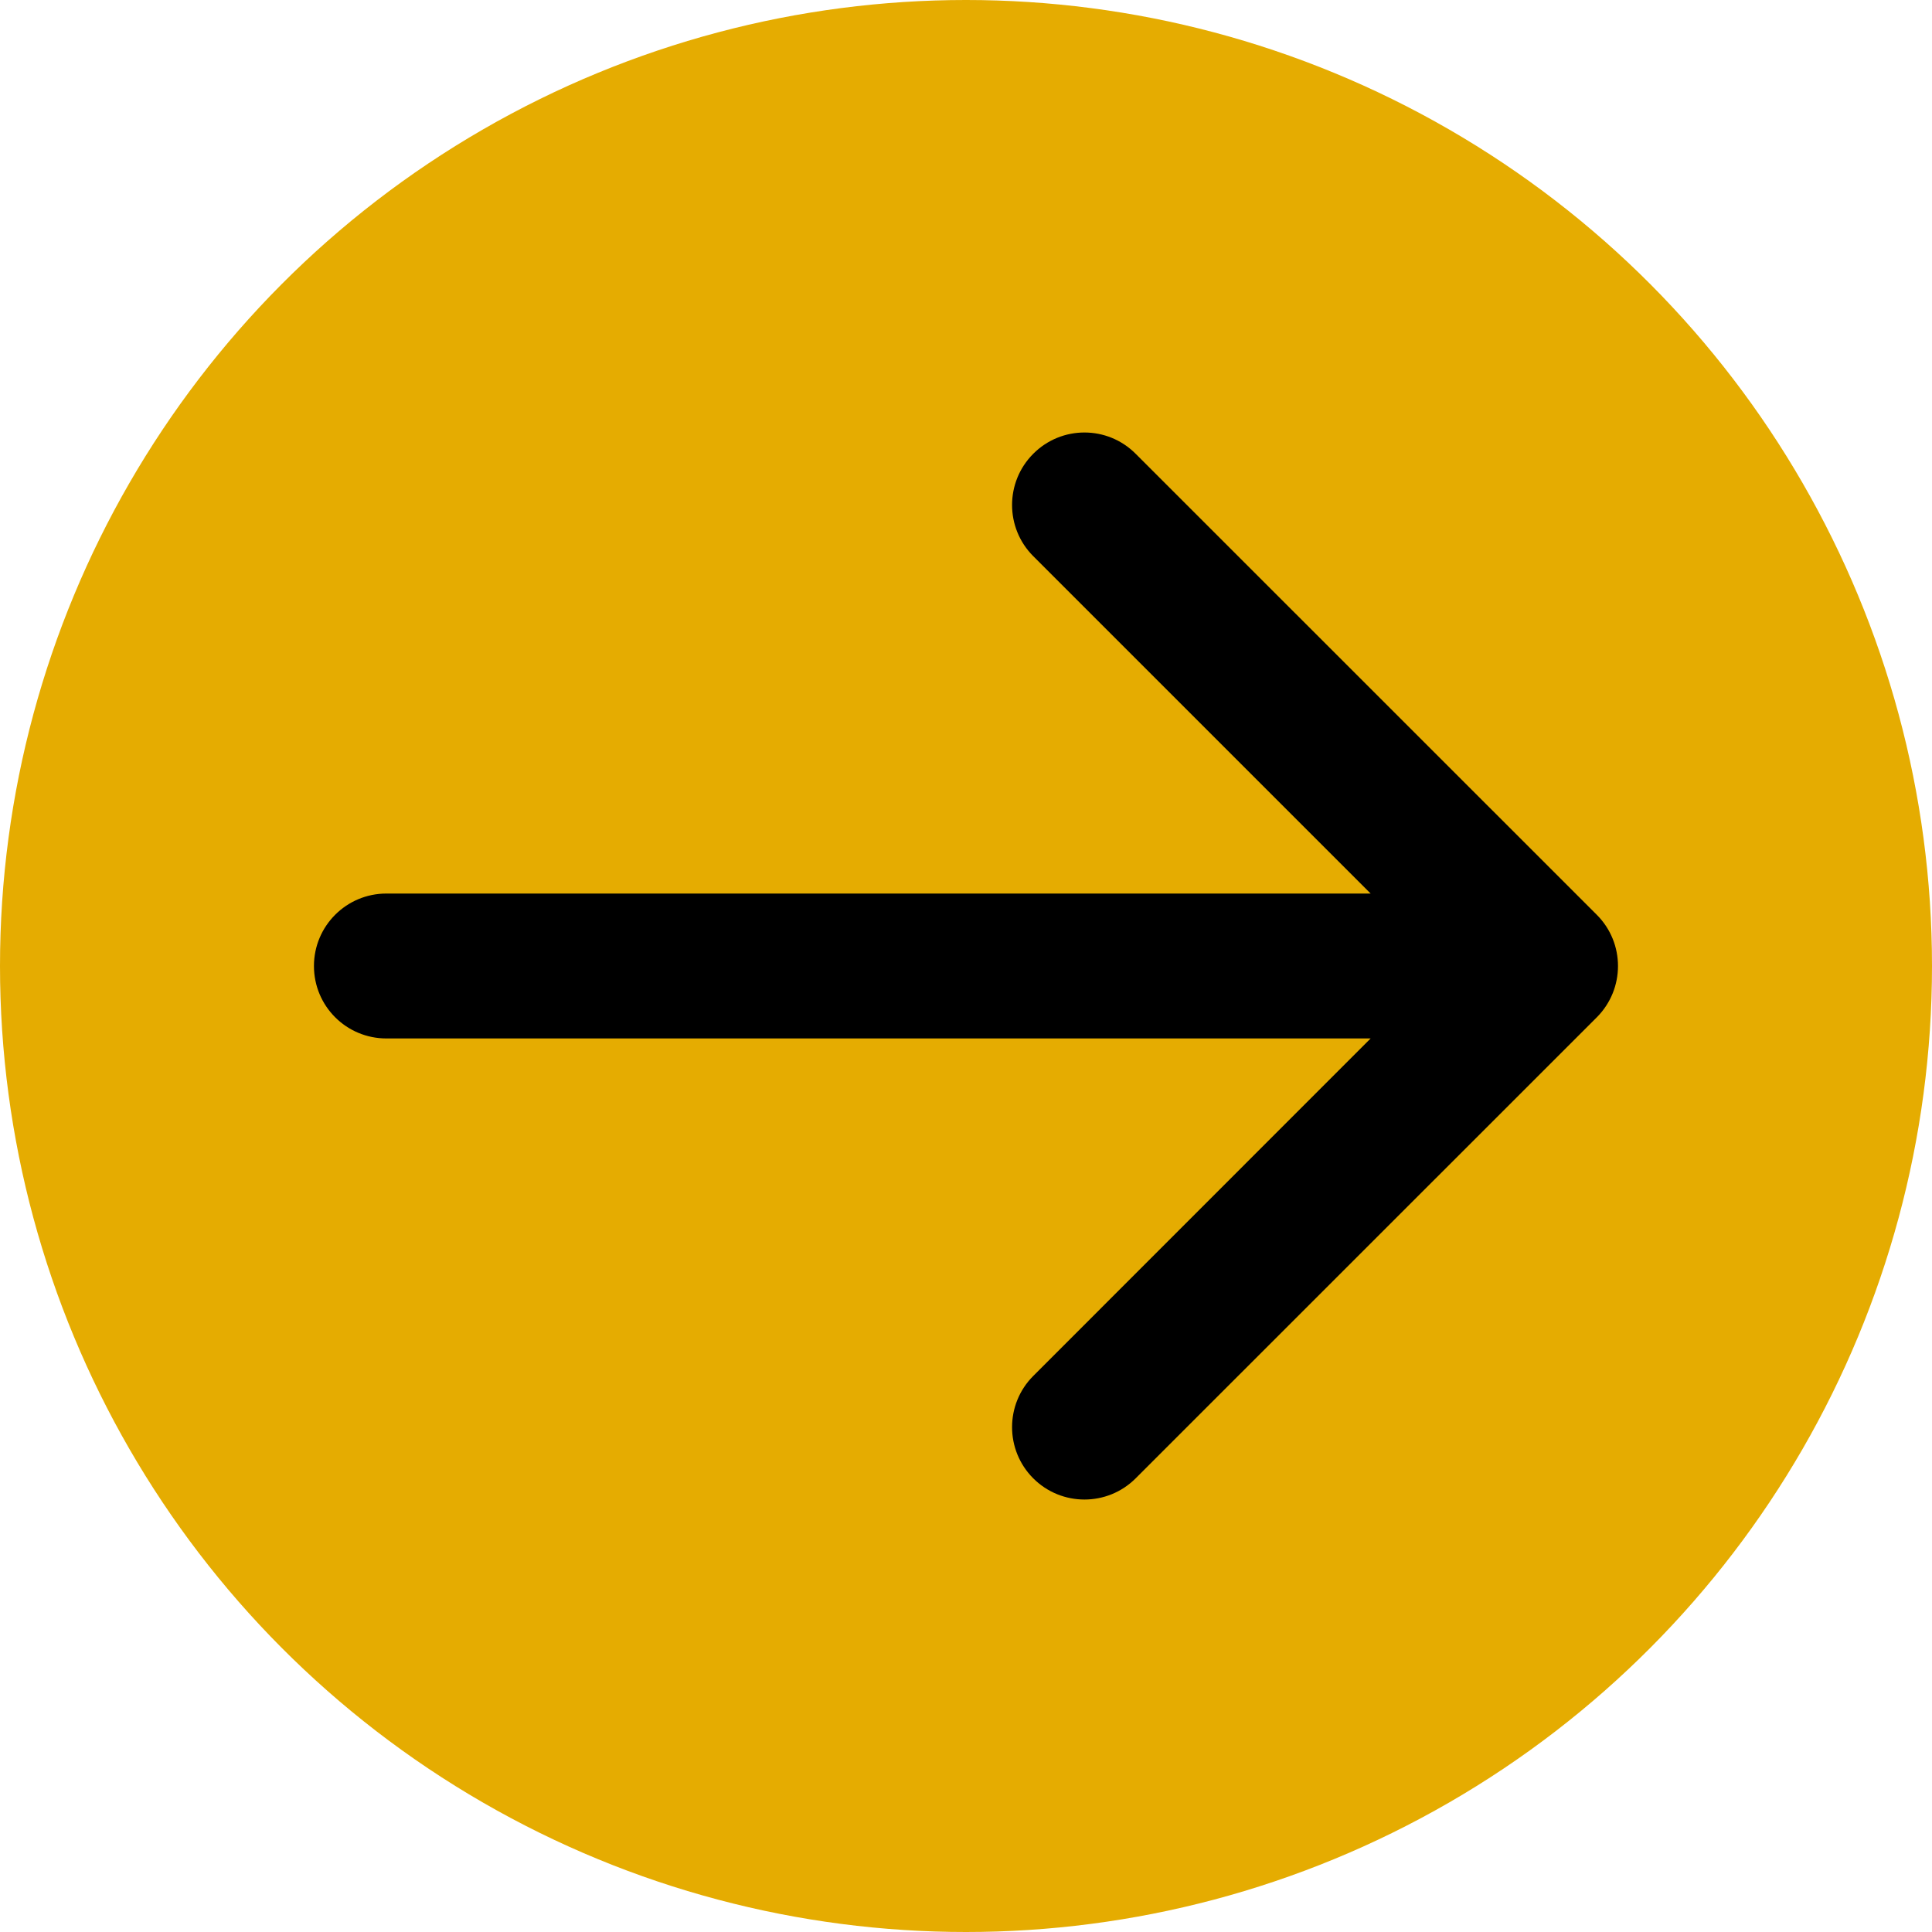
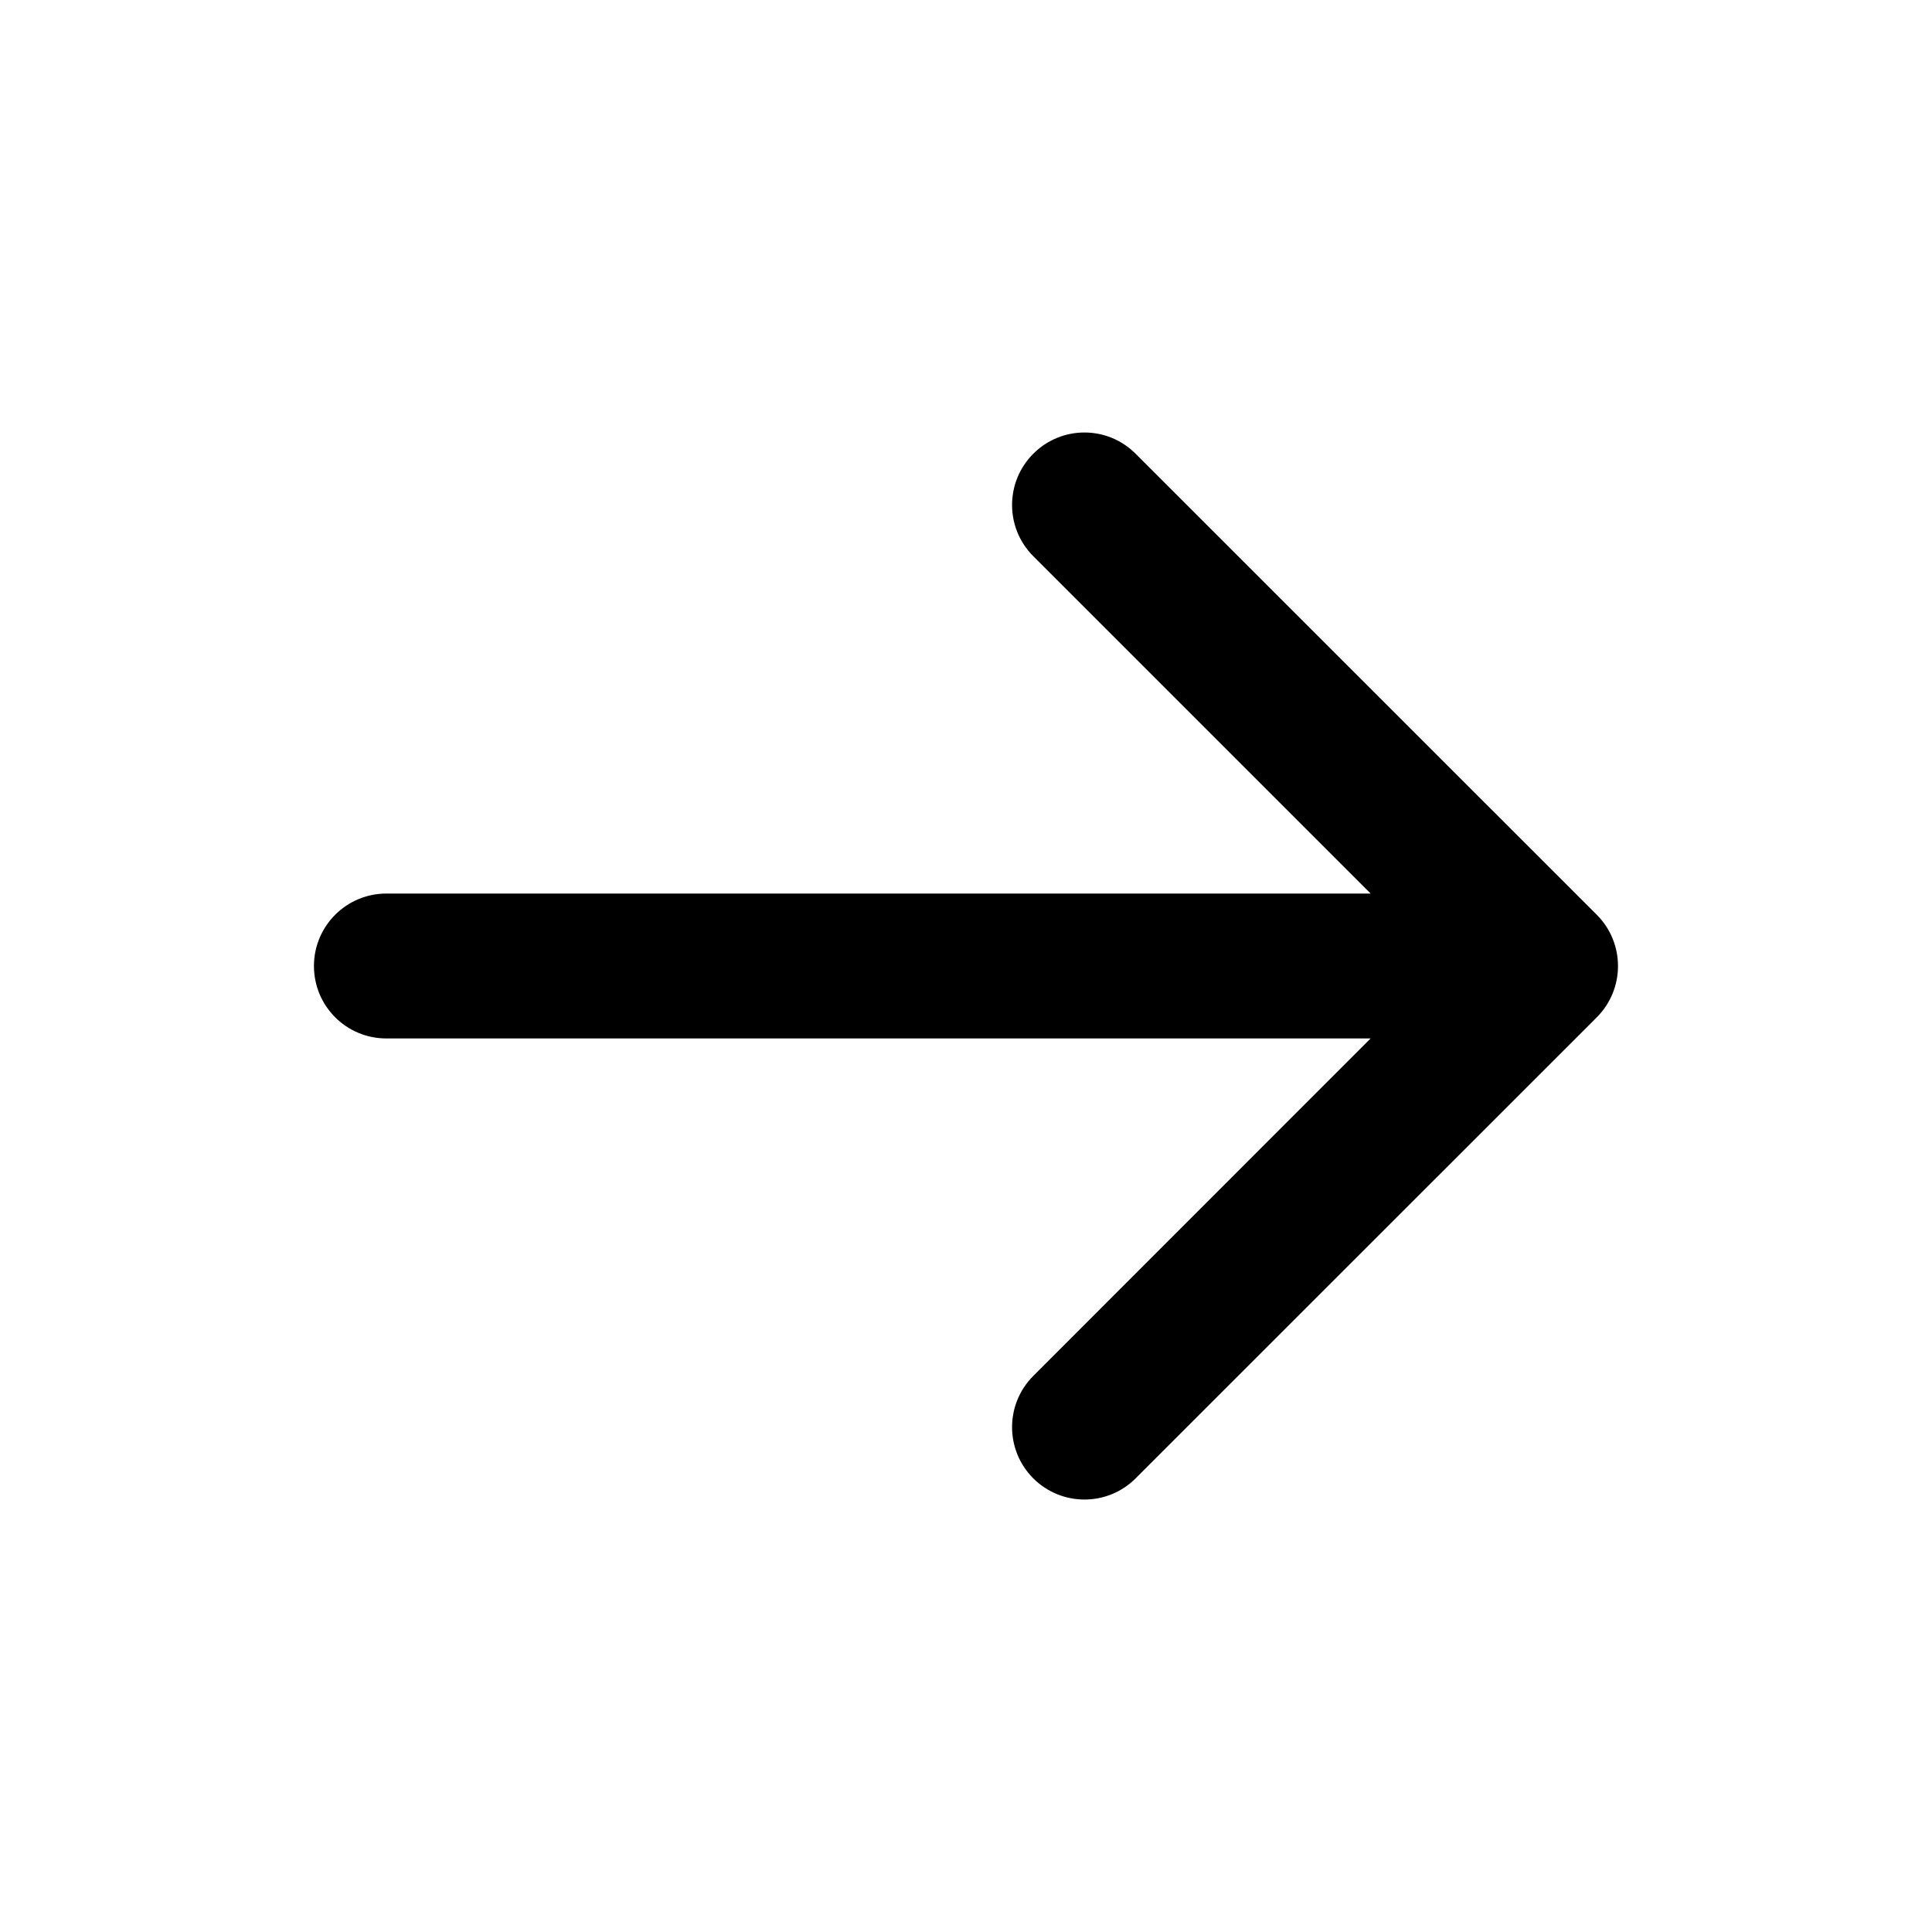
<svg xmlns="http://www.w3.org/2000/svg" width="16" height="16" viewBox="0 0 16 16" fill="none">
-   <circle cx="8" cy="8" r="8" fill="#E5AC01" />
  <path fill-rule="evenodd" clip-rule="evenodd" d="M9.405 3.758L13.224 7.576C13.458 7.81 13.458 8.19 13.224 8.425L9.405 12.243C9.171 12.477 8.791 12.477 8.557 12.243C8.323 12.009 8.323 11.629 8.557 11.395L11.351 8.6L3.2 8.6C2.868 8.6 2.6 8.332 2.6 8C2.6 7.669 2.868 7.4 3.2 7.4L11.351 7.4L8.557 4.606C8.323 4.372 8.323 3.992 8.557 3.758C8.791 3.523 9.171 3.523 9.405 3.758Z" fill="black" />
</svg>